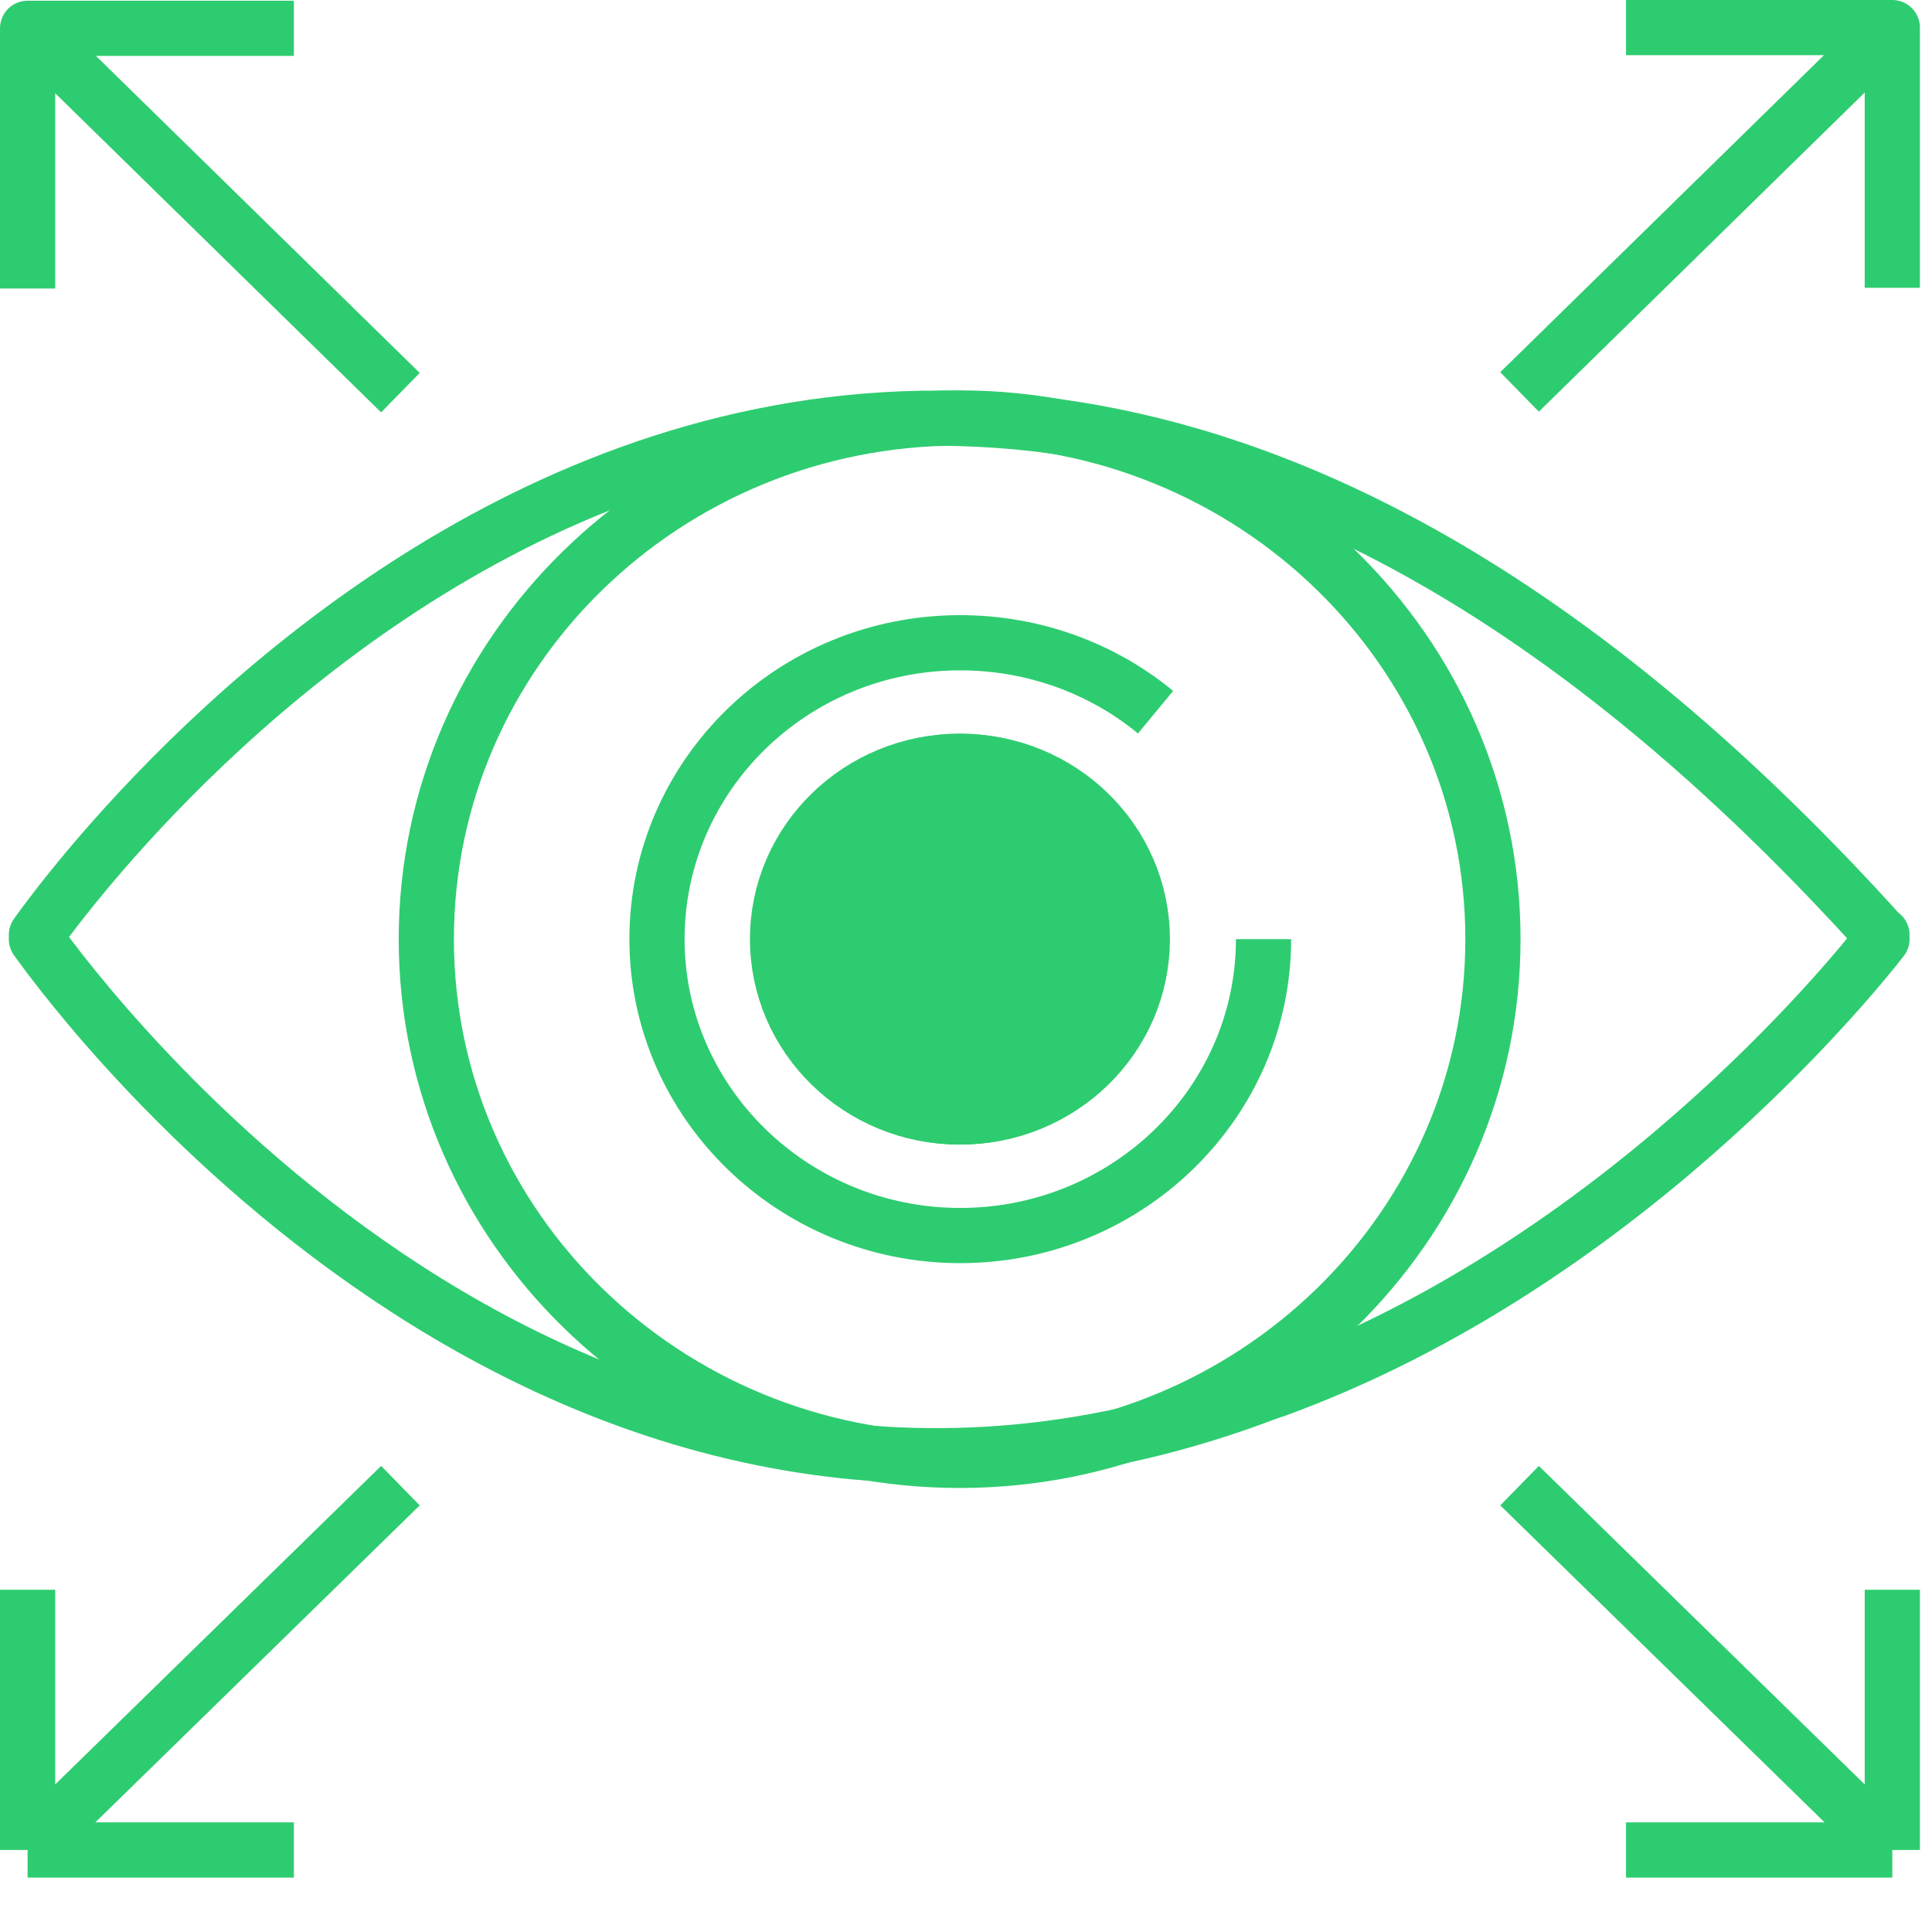
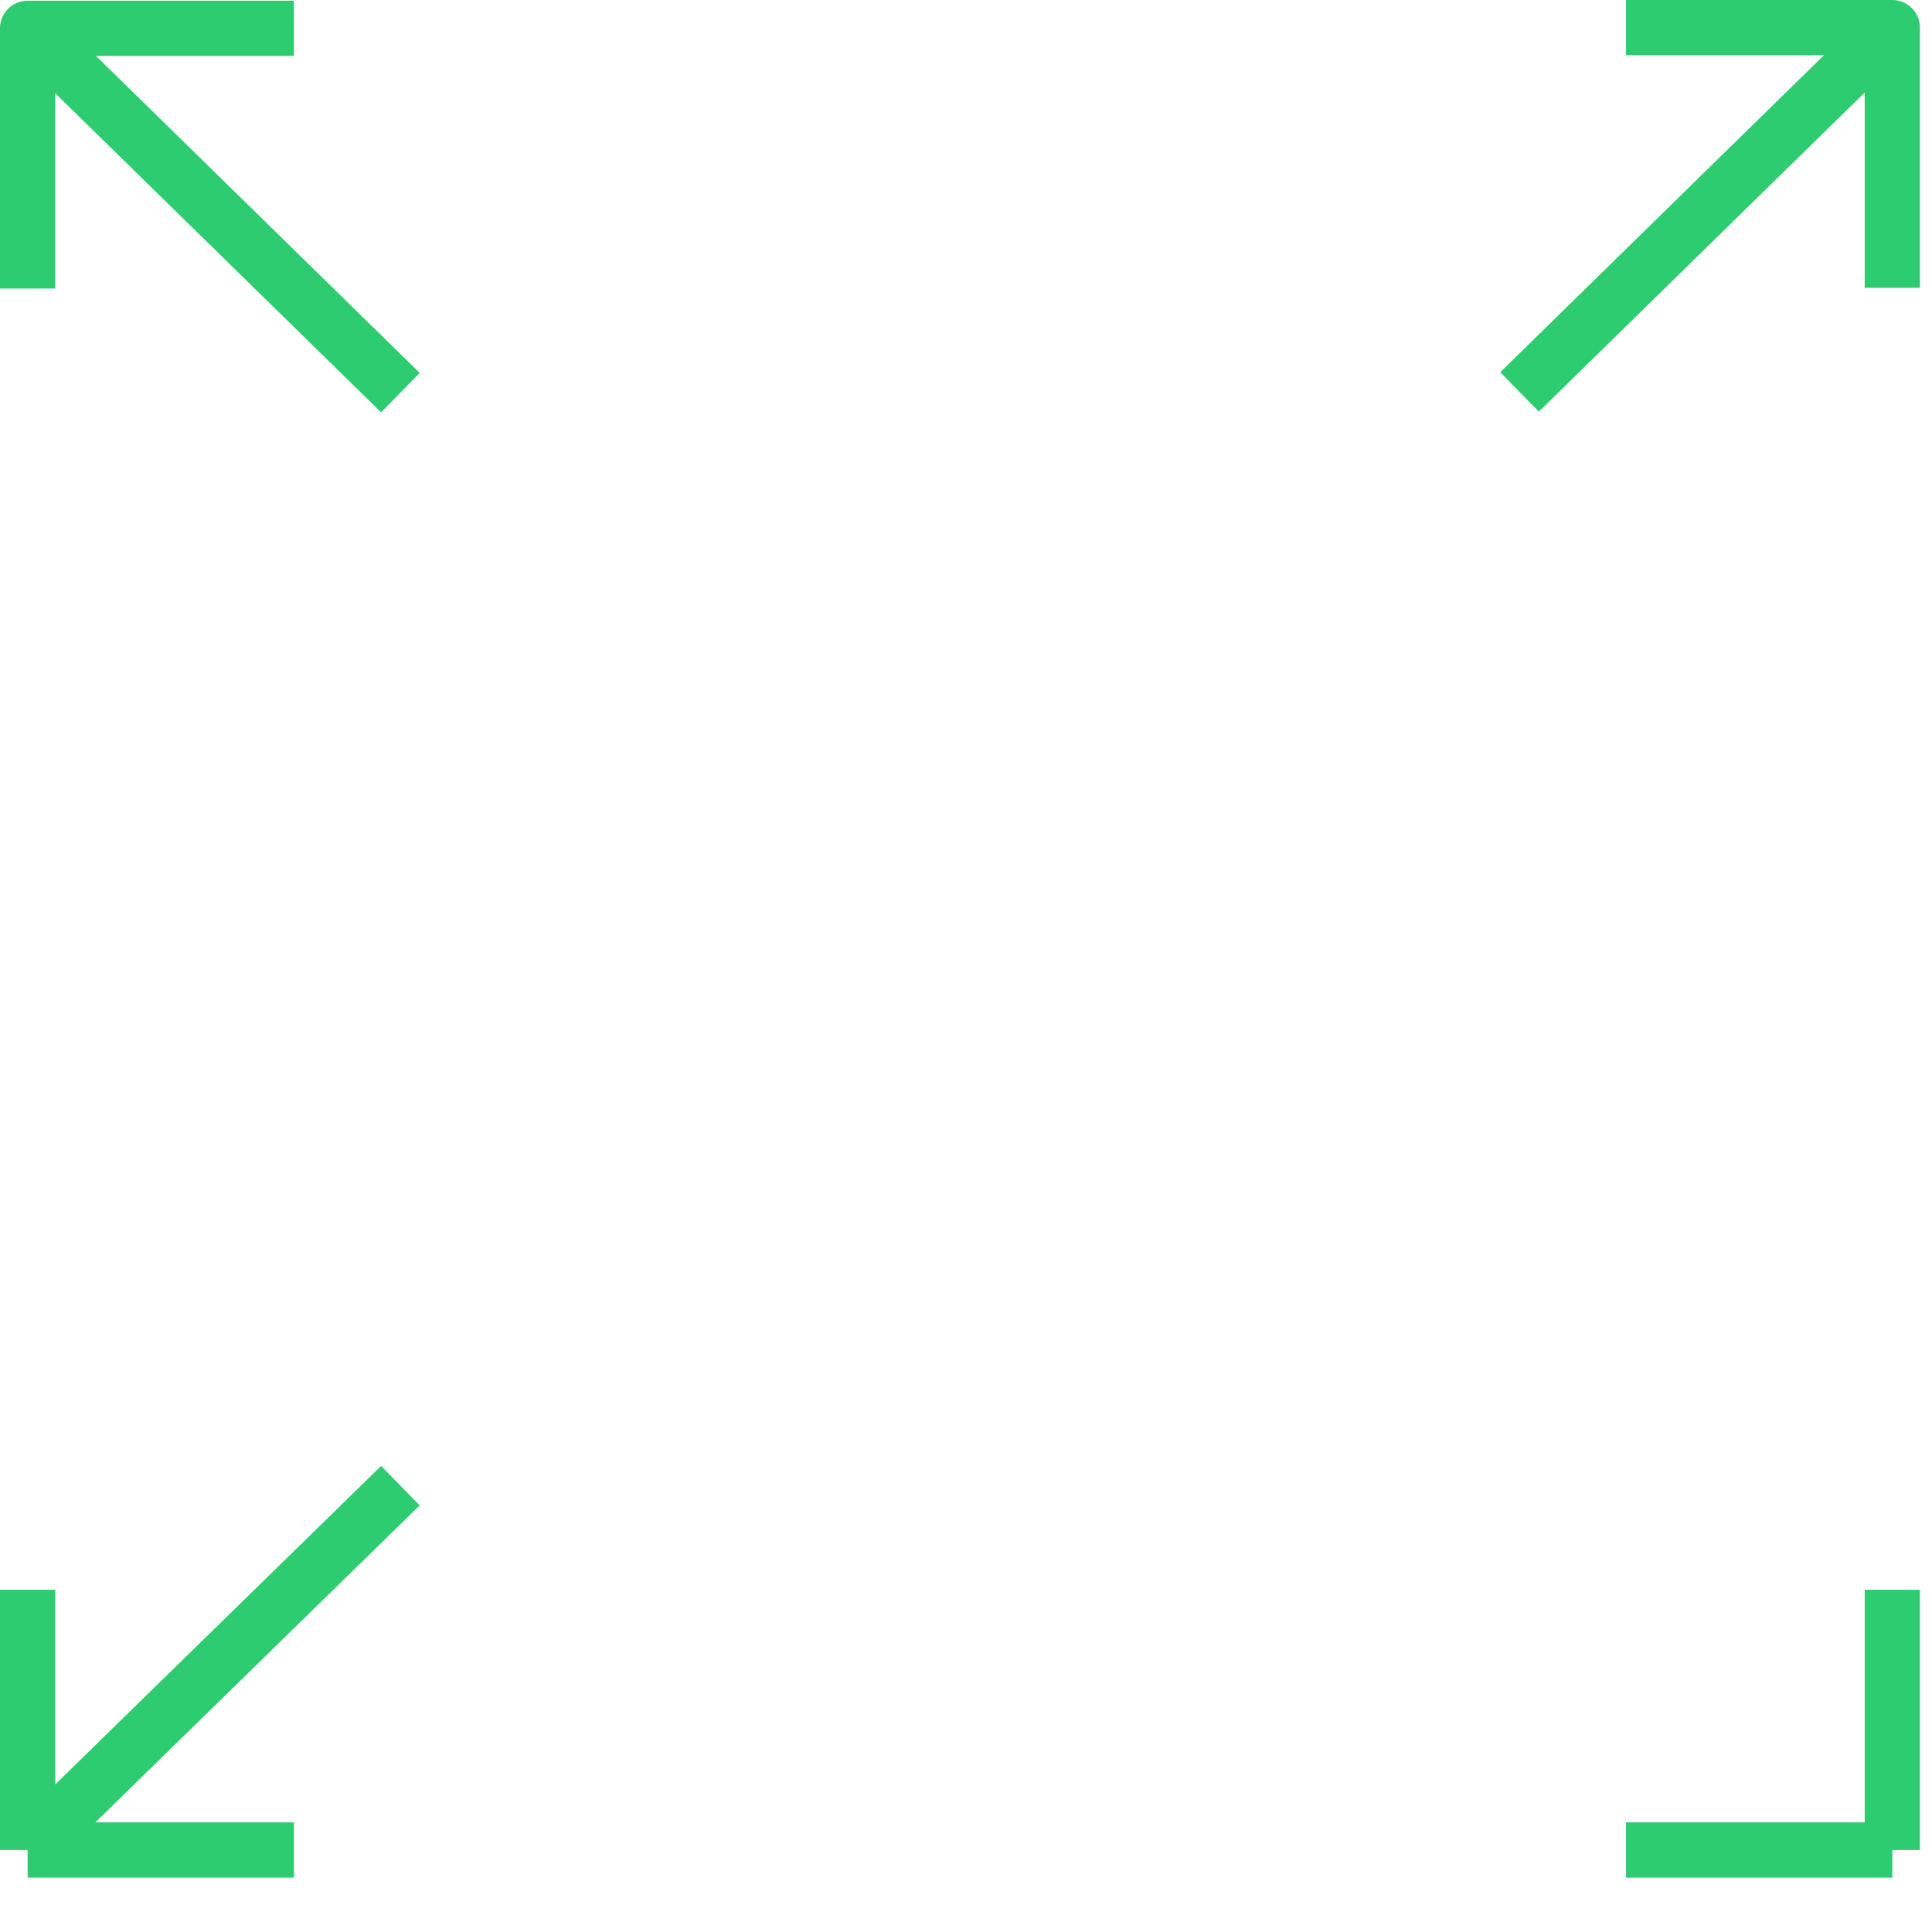
<svg xmlns="http://www.w3.org/2000/svg" width="35" height="35" viewBox="0 0 35 35" fill="none">
-   <path d="M5.324 33.514H0.5M0.5 33.514V28.8M0.5 33.514L7.254 26.914M29.457 33.514H34.281M34.281 33.514V28.8M34.281 33.514L27.528 26.914M5.324 0.513H0.5V5.227M7.254 7.113L0.5 0.5M29.457 0.5H34.281V5.214M27.528 7.1L34.281 0.487" stroke="#2ECC70" stroke-linejoin="round" />
-   <path d="M20.694 17.014C20.694 18.795 19.22 20.235 17.398 20.235C15.576 20.235 14.102 18.795 14.102 17.014C14.102 15.232 15.576 13.792 17.398 13.792C19.22 13.792 20.694 15.232 20.694 17.014Z" fill="#2ECC70" stroke="#2ECC70" stroke-miterlimit="10" />
-   <path d="M17.382 20.235C19.203 20.235 20.679 18.793 20.679 17.014C20.679 15.234 19.203 13.792 17.382 13.792C15.562 13.792 14.086 15.234 14.086 17.014C14.086 18.793 15.562 20.235 17.382 20.235Z" stroke="#2ECC70" stroke-miterlimit="10" />
-   <path d="M7.723 17.014C7.723 22.226 12.051 26.456 17.384 26.456C22.717 26.456 27.046 22.226 27.046 17.014C27.046 11.801 22.717 7.572 17.384 7.572C12.051 7.572 7.723 11.801 7.723 17.014Z" stroke="#2ECC70" stroke-linejoin="round" />
-   <path d="M34.08 16.935C15.722 -3.39 1.679 15.508 0.66 16.935V17.014C1.464 18.14 10.308 30.057 22.971 25.224L23.092 25.185C29.323 22.92 33.53 17.734 34.093 17.014V16.935H34.08Z" stroke="#2ECC70" stroke-linejoin="round" />
-   <path d="M20.934 12.902C19.983 12.116 18.736 11.644 17.396 11.644C14.354 11.644 11.902 14.054 11.902 17.014C11.902 19.973 14.368 22.383 17.396 22.383C20.425 22.383 22.89 19.973 22.89 17.014" stroke="#2ECC70" stroke-linejoin="round" />
+   <path d="M5.324 33.514H0.5M0.5 33.514V28.8M0.5 33.514L7.254 26.914M29.457 33.514H34.281M34.281 33.514V28.8M34.281 33.514M5.324 0.513H0.5V5.227M7.254 7.113L0.5 0.5M29.457 0.5H34.281V5.214M27.528 7.1L34.281 0.487" stroke="#2ECC70" stroke-linejoin="round" />
</svg>